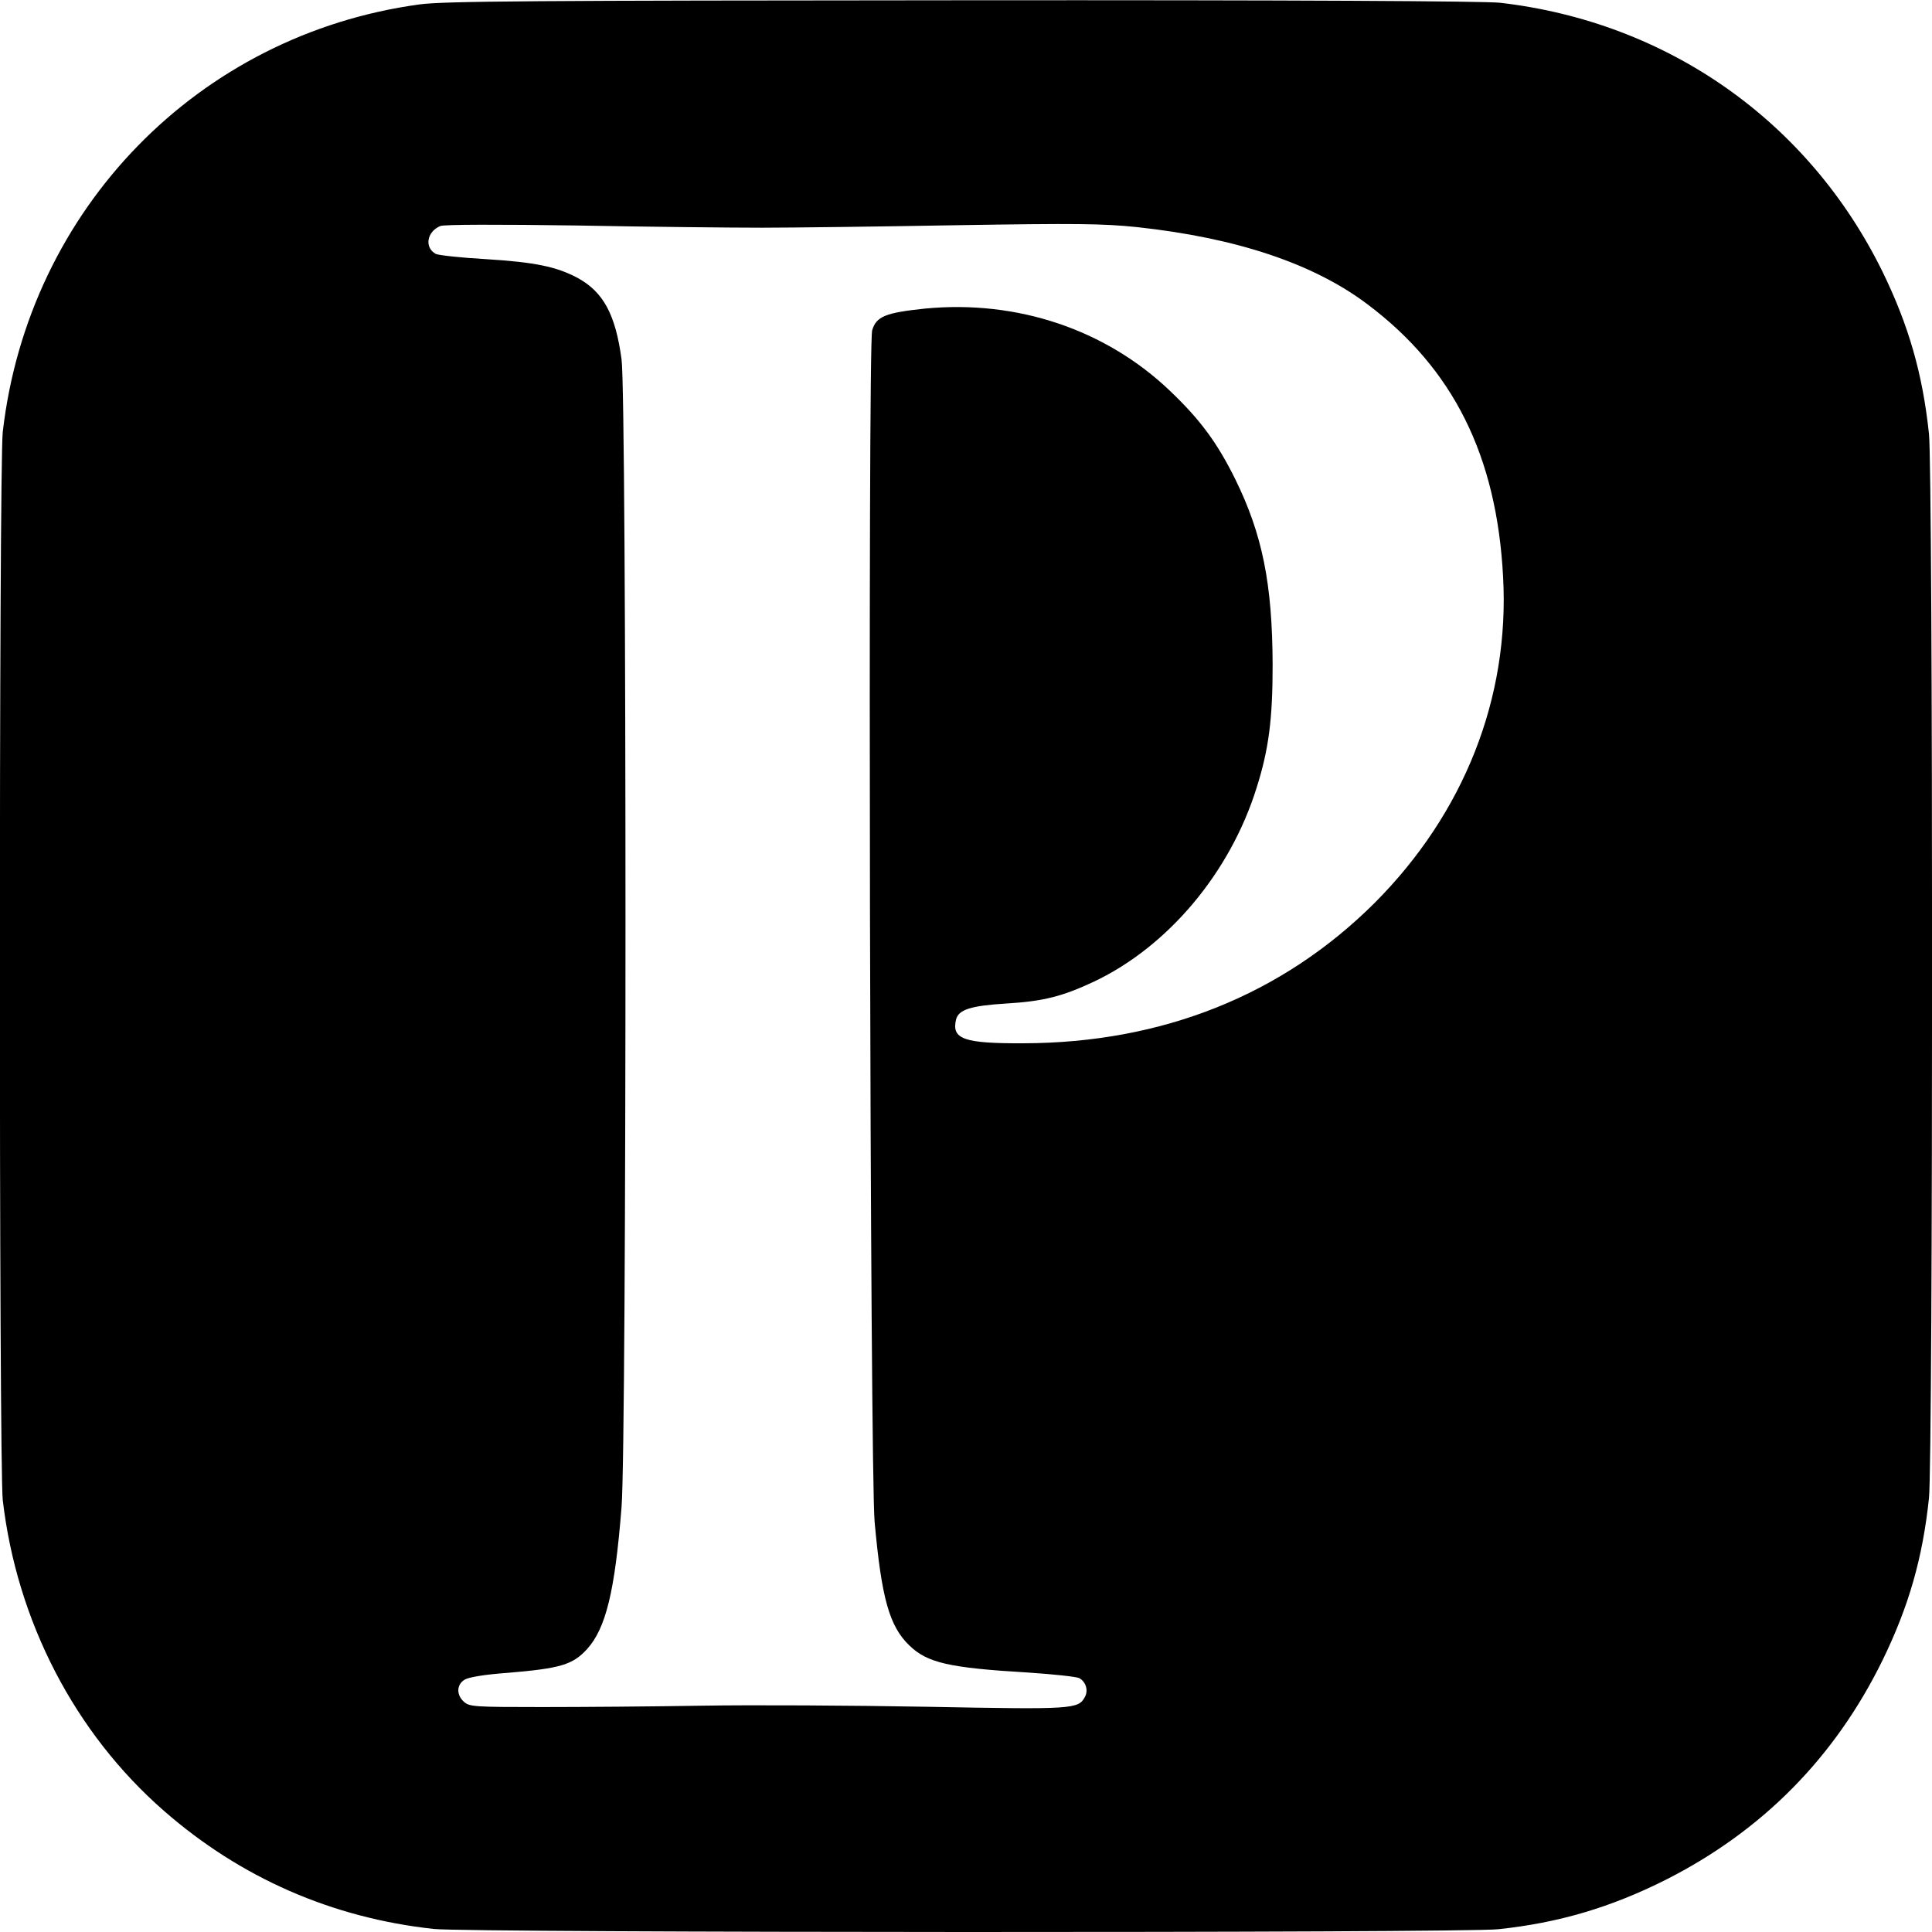
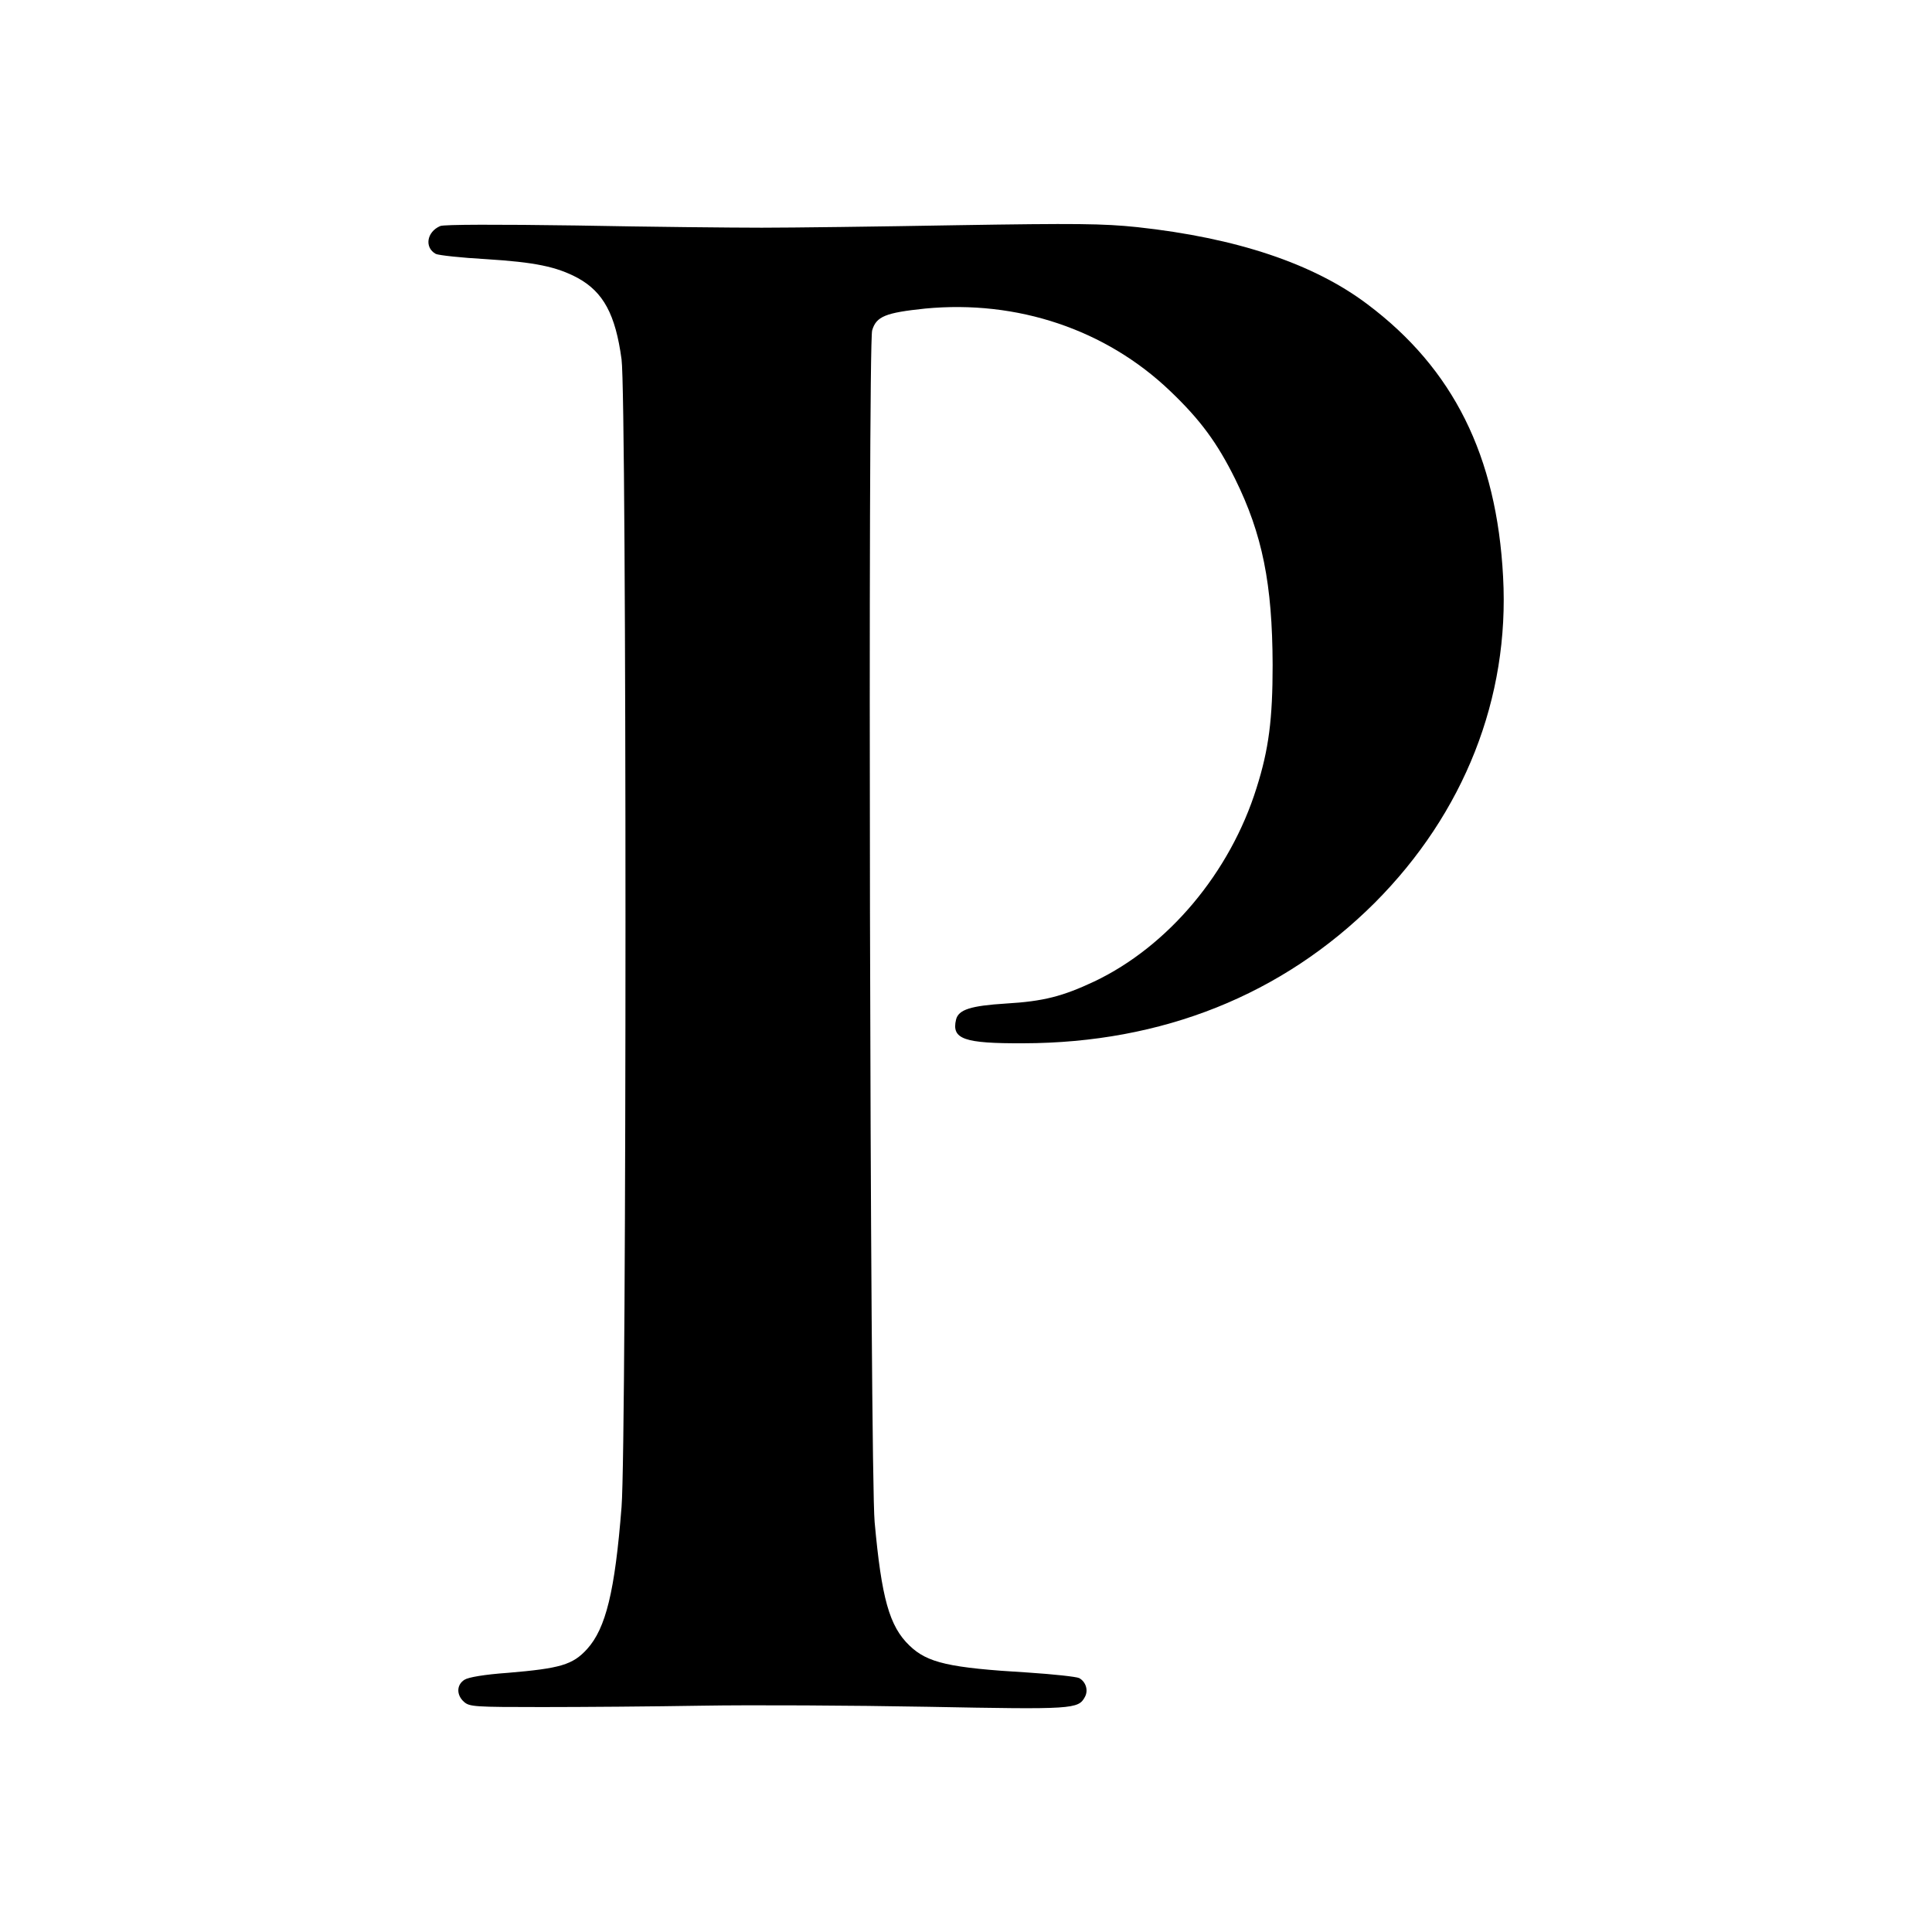
<svg xmlns="http://www.w3.org/2000/svg" version="1.0" width="700pt" height="700pt" viewBox="0 0 700 700" preserveAspectRatio="xMidYMid meet">
  <g transform="translate(0,700) scale(0.1,-0.1)" fill="#000000" stroke="none">
-     <path d="M1520 6984 c-801 -109 -1417 -741 -1510 -1549 -14 -124 -14 -3746 0 -3870 51 -439 261 -844 584 -1126 278 -243 609 -388 978 -428 128 -14 3724 -15 3856 -1 219 23 408 79 607 179 350 177 613 443 786 796 94 193 145 368 168 587 15 135 15 3721 0 3856 -23 219 -74 394 -168 587 -268 546 -779 905 -1386 975 -59 6 -734 10 -1950 9 -1549 -1 -1878 -3 -1965 -15z m1240 -809 c107 0 425 4 705 9 436 7 531 6 656 -7 359 -39 638 -132 833 -279 312 -234 469 -550 492 -988 24 -438 -141 -856 -465 -1181 -335 -334 -770 -508 -1273 -509 -216 -1 -261 15 -244 86 9 36 53 50 181 58 136 8 205 26 320 80 267 127 492 394 588 702 44 139 58 248 58 445 -1 294 -37 473 -136 674 -65 131 -126 214 -235 318 -233 223 -554 331 -888 299 -143 -15 -177 -28 -192 -79 -16 -54 -8 -4134 9 -4318 25 -275 53 -377 126 -447 65 -63 144 -81 431 -98 91 -6 174 -15 184 -20 24 -13 34 -44 21 -68 -24 -45 -43 -46 -569 -36 -274 5 -641 7 -817 4 -176 -3 -438 -5 -581 -5 -244 0 -263 1 -283 19 -28 25 -27 62 2 80 14 9 72 19 157 25 190 16 235 29 287 86 68 75 101 209 125 515 19 238 19 4022 0 4158 -22 163 -66 244 -159 295 -77 41 -155 57 -331 68 -90 5 -172 14 -183 19 -42 23 -33 80 16 101 12 6 214 6 495 2 261 -5 563 -8 670 -8z" />
+     <path d="M1520 6984 z m1240 -809 c107 0 425 4 705 9 436 7 531 6 656 -7 359 -39 638 -132 833 -279 312 -234 469 -550 492 -988 24 -438 -141 -856 -465 -1181 -335 -334 -770 -508 -1273 -509 -216 -1 -261 15 -244 86 9 36 53 50 181 58 136 8 205 26 320 80 267 127 492 394 588 702 44 139 58 248 58 445 -1 294 -37 473 -136 674 -65 131 -126 214 -235 318 -233 223 -554 331 -888 299 -143 -15 -177 -28 -192 -79 -16 -54 -8 -4134 9 -4318 25 -275 53 -377 126 -447 65 -63 144 -81 431 -98 91 -6 174 -15 184 -20 24 -13 34 -44 21 -68 -24 -45 -43 -46 -569 -36 -274 5 -641 7 -817 4 -176 -3 -438 -5 -581 -5 -244 0 -263 1 -283 19 -28 25 -27 62 2 80 14 9 72 19 157 25 190 16 235 29 287 86 68 75 101 209 125 515 19 238 19 4022 0 4158 -22 163 -66 244 -159 295 -77 41 -155 57 -331 68 -90 5 -172 14 -183 19 -42 23 -33 80 16 101 12 6 214 6 495 2 261 -5 563 -8 670 -8z" />
  </g>
</svg>